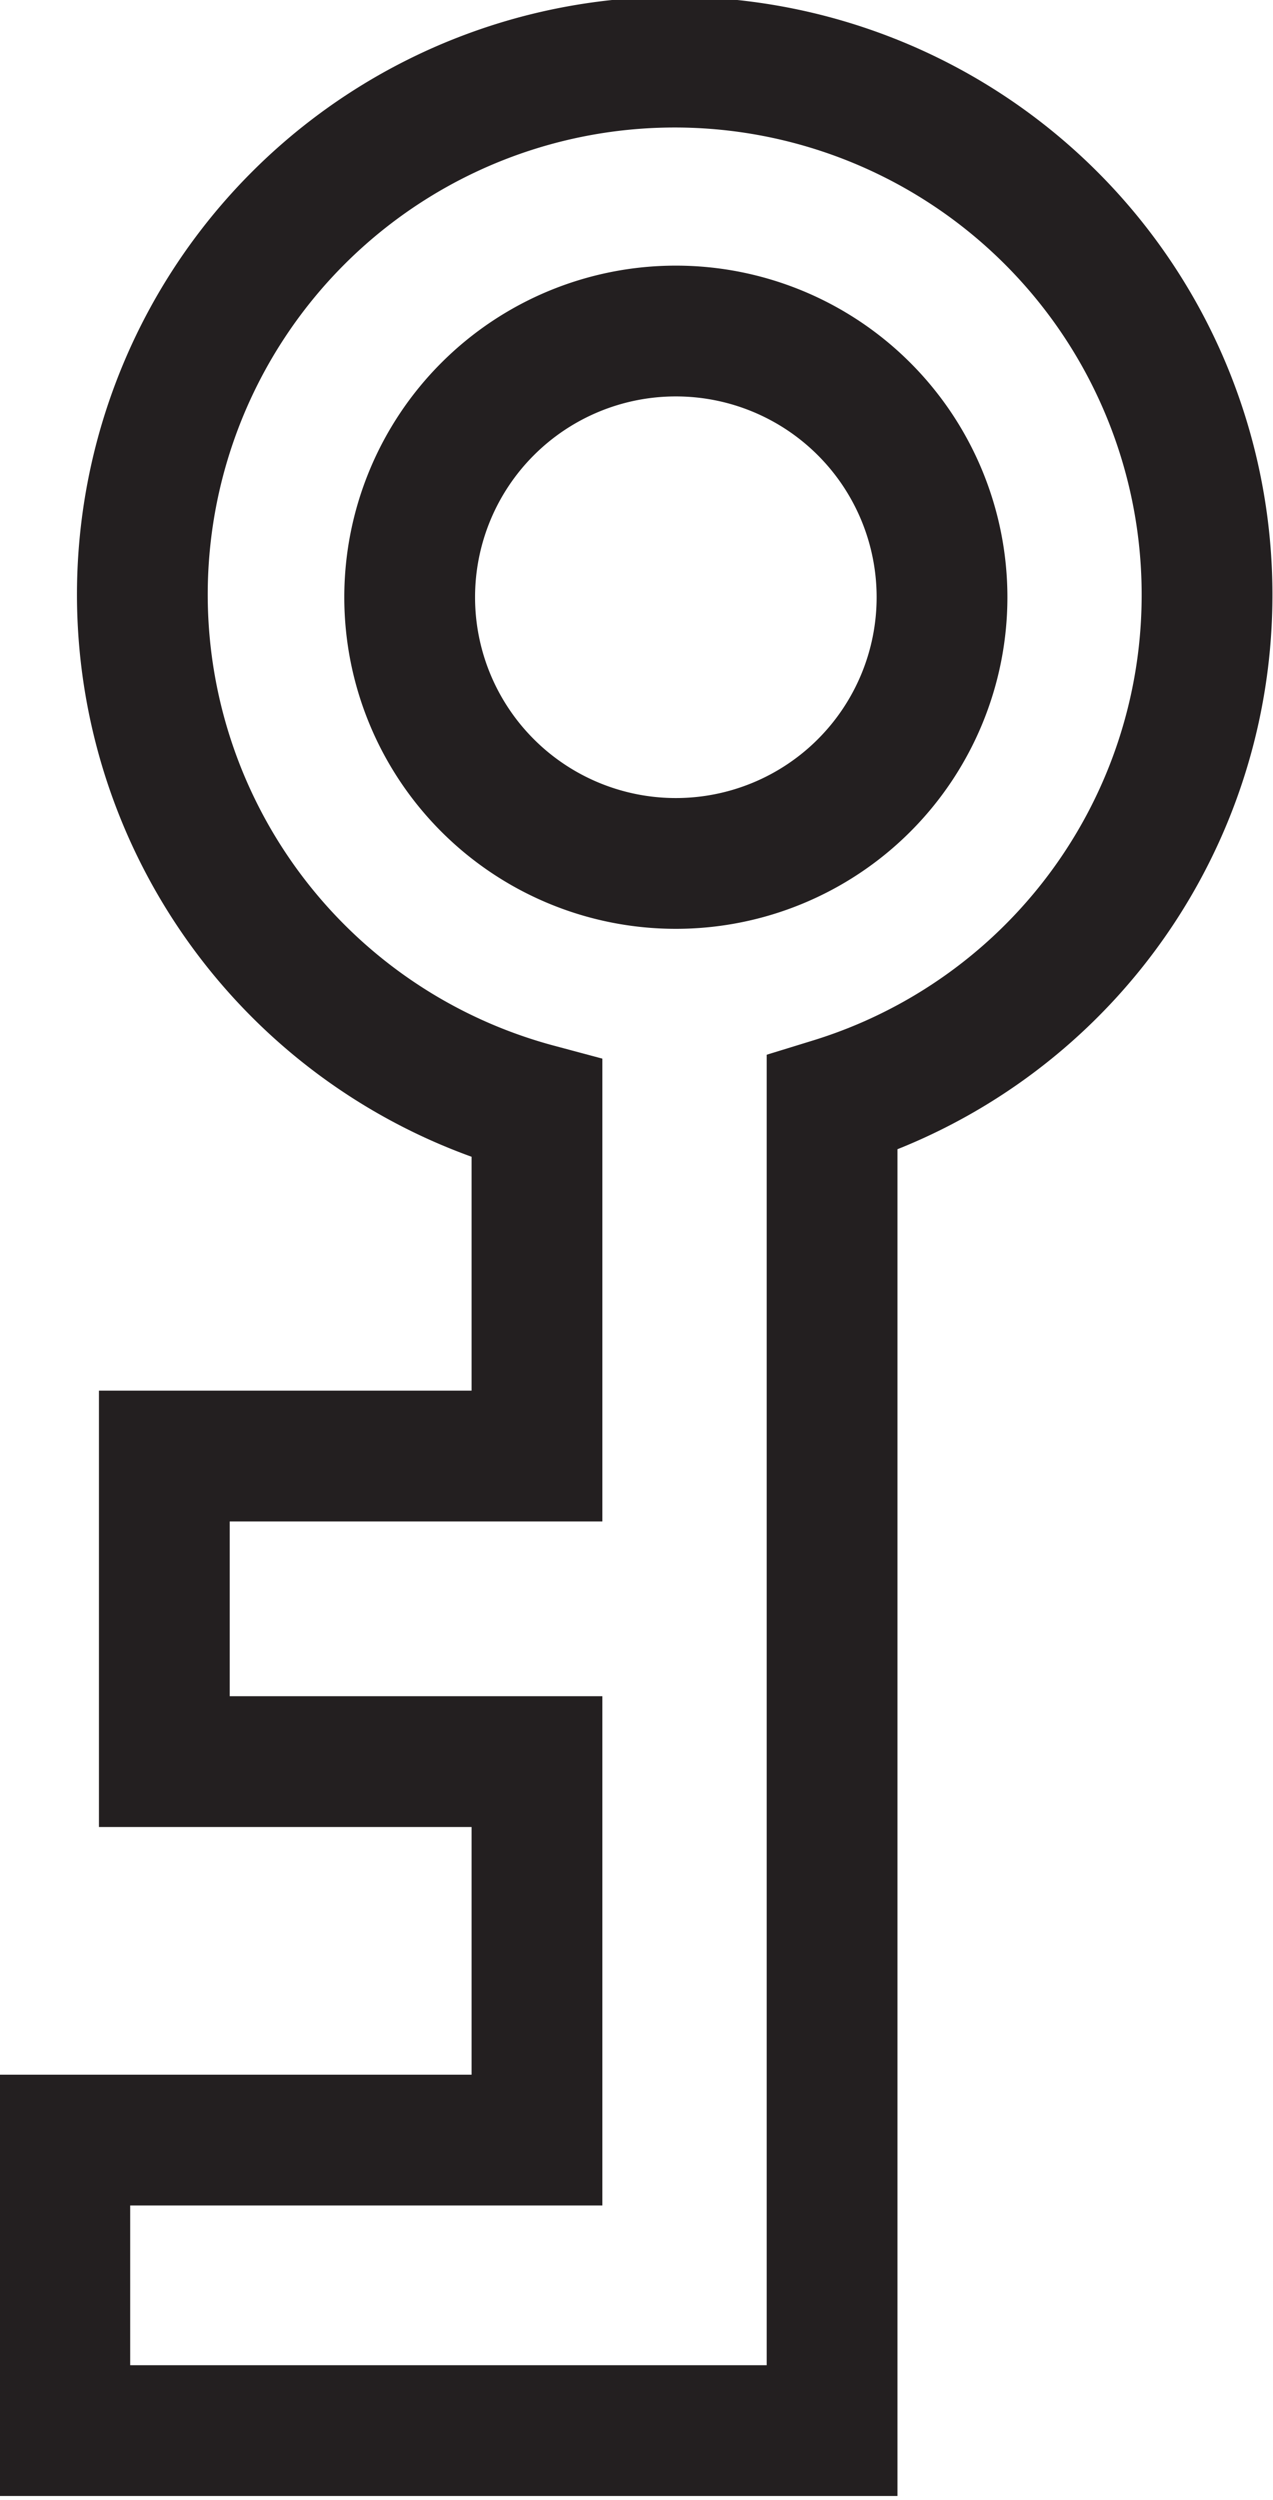
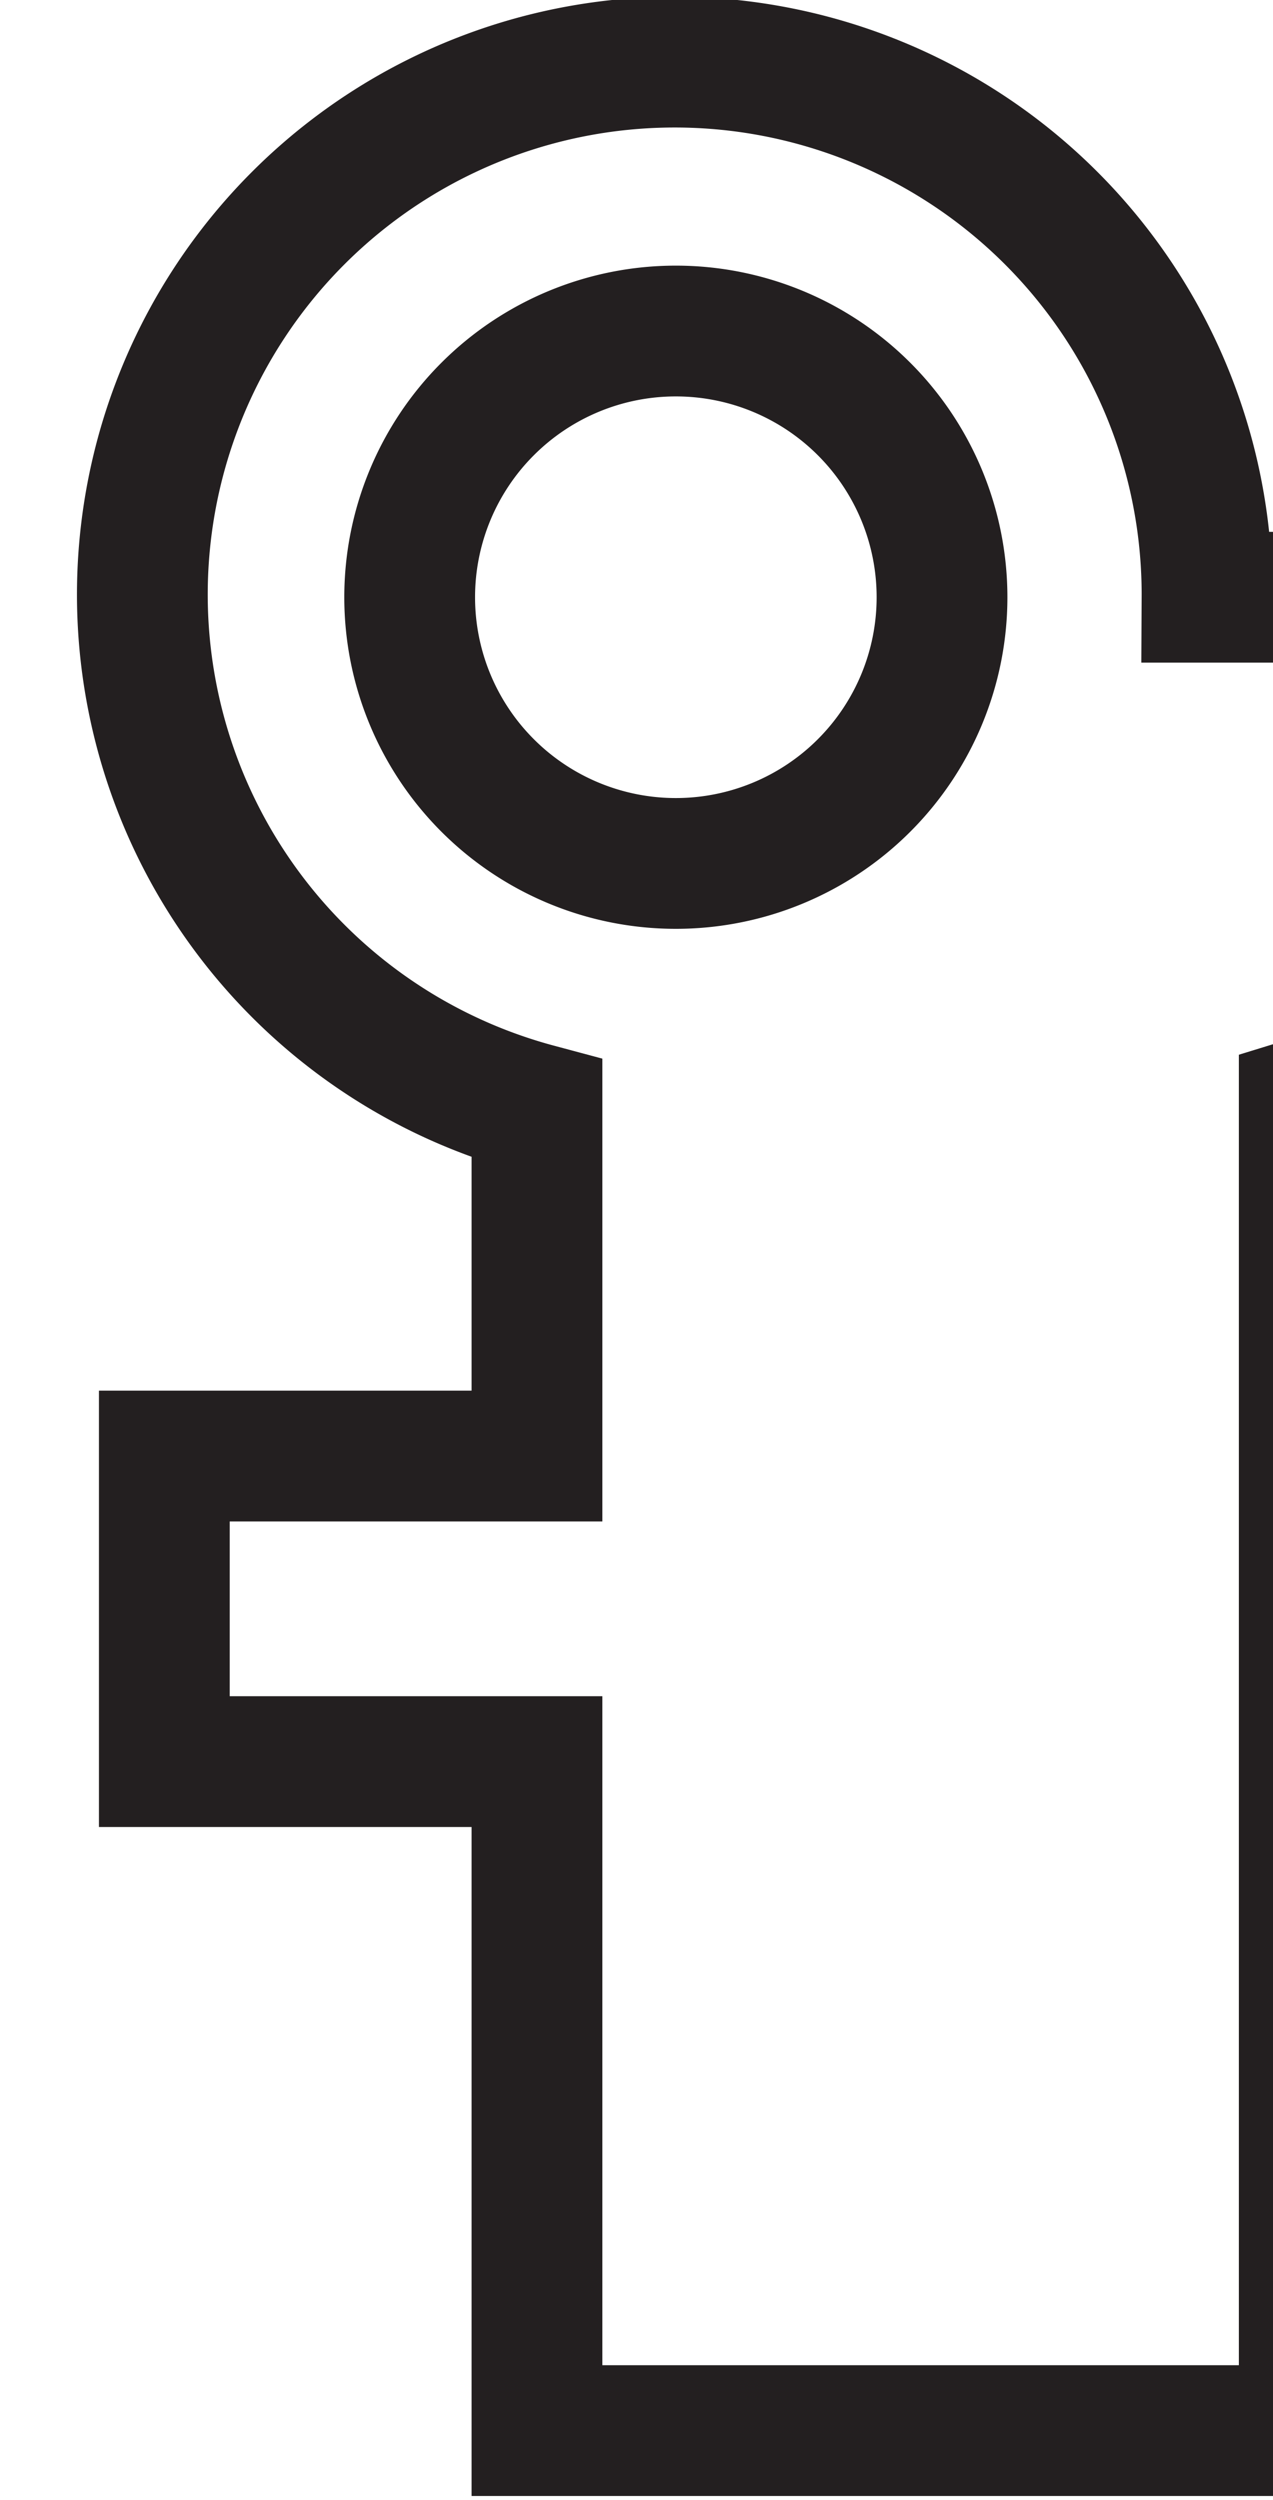
<svg xmlns="http://www.w3.org/2000/svg" viewBox="0 0 11 21.6">
  <g data-name="Layer 2">
-     <path d="M8.14 5.16a2.3 2.3 0 11-2.3-2.3 2.3 2.3 0 012.3 2.3zm2.29 0a4.6 4.6 0 10-5.79 4.42v3H1.42v2.64h3.22v3.27H.56V21h6.63V9.53a4.59 4.59 0 003.24-4.37z" fill="none" stroke="#231f20" stroke-width="1.13" data-name="Layer 1" />
+     <path d="M8.14 5.16a2.3 2.3 0 11-2.3-2.3 2.3 2.3 0 012.3 2.3zm2.29 0a4.6 4.6 0 10-5.79 4.42v3H1.42v2.64h3.22v3.27V21h6.63V9.53a4.59 4.59 0 003.24-4.37z" fill="none" stroke="#231f20" stroke-width="1.13" data-name="Layer 1" />
  </g>
</svg>